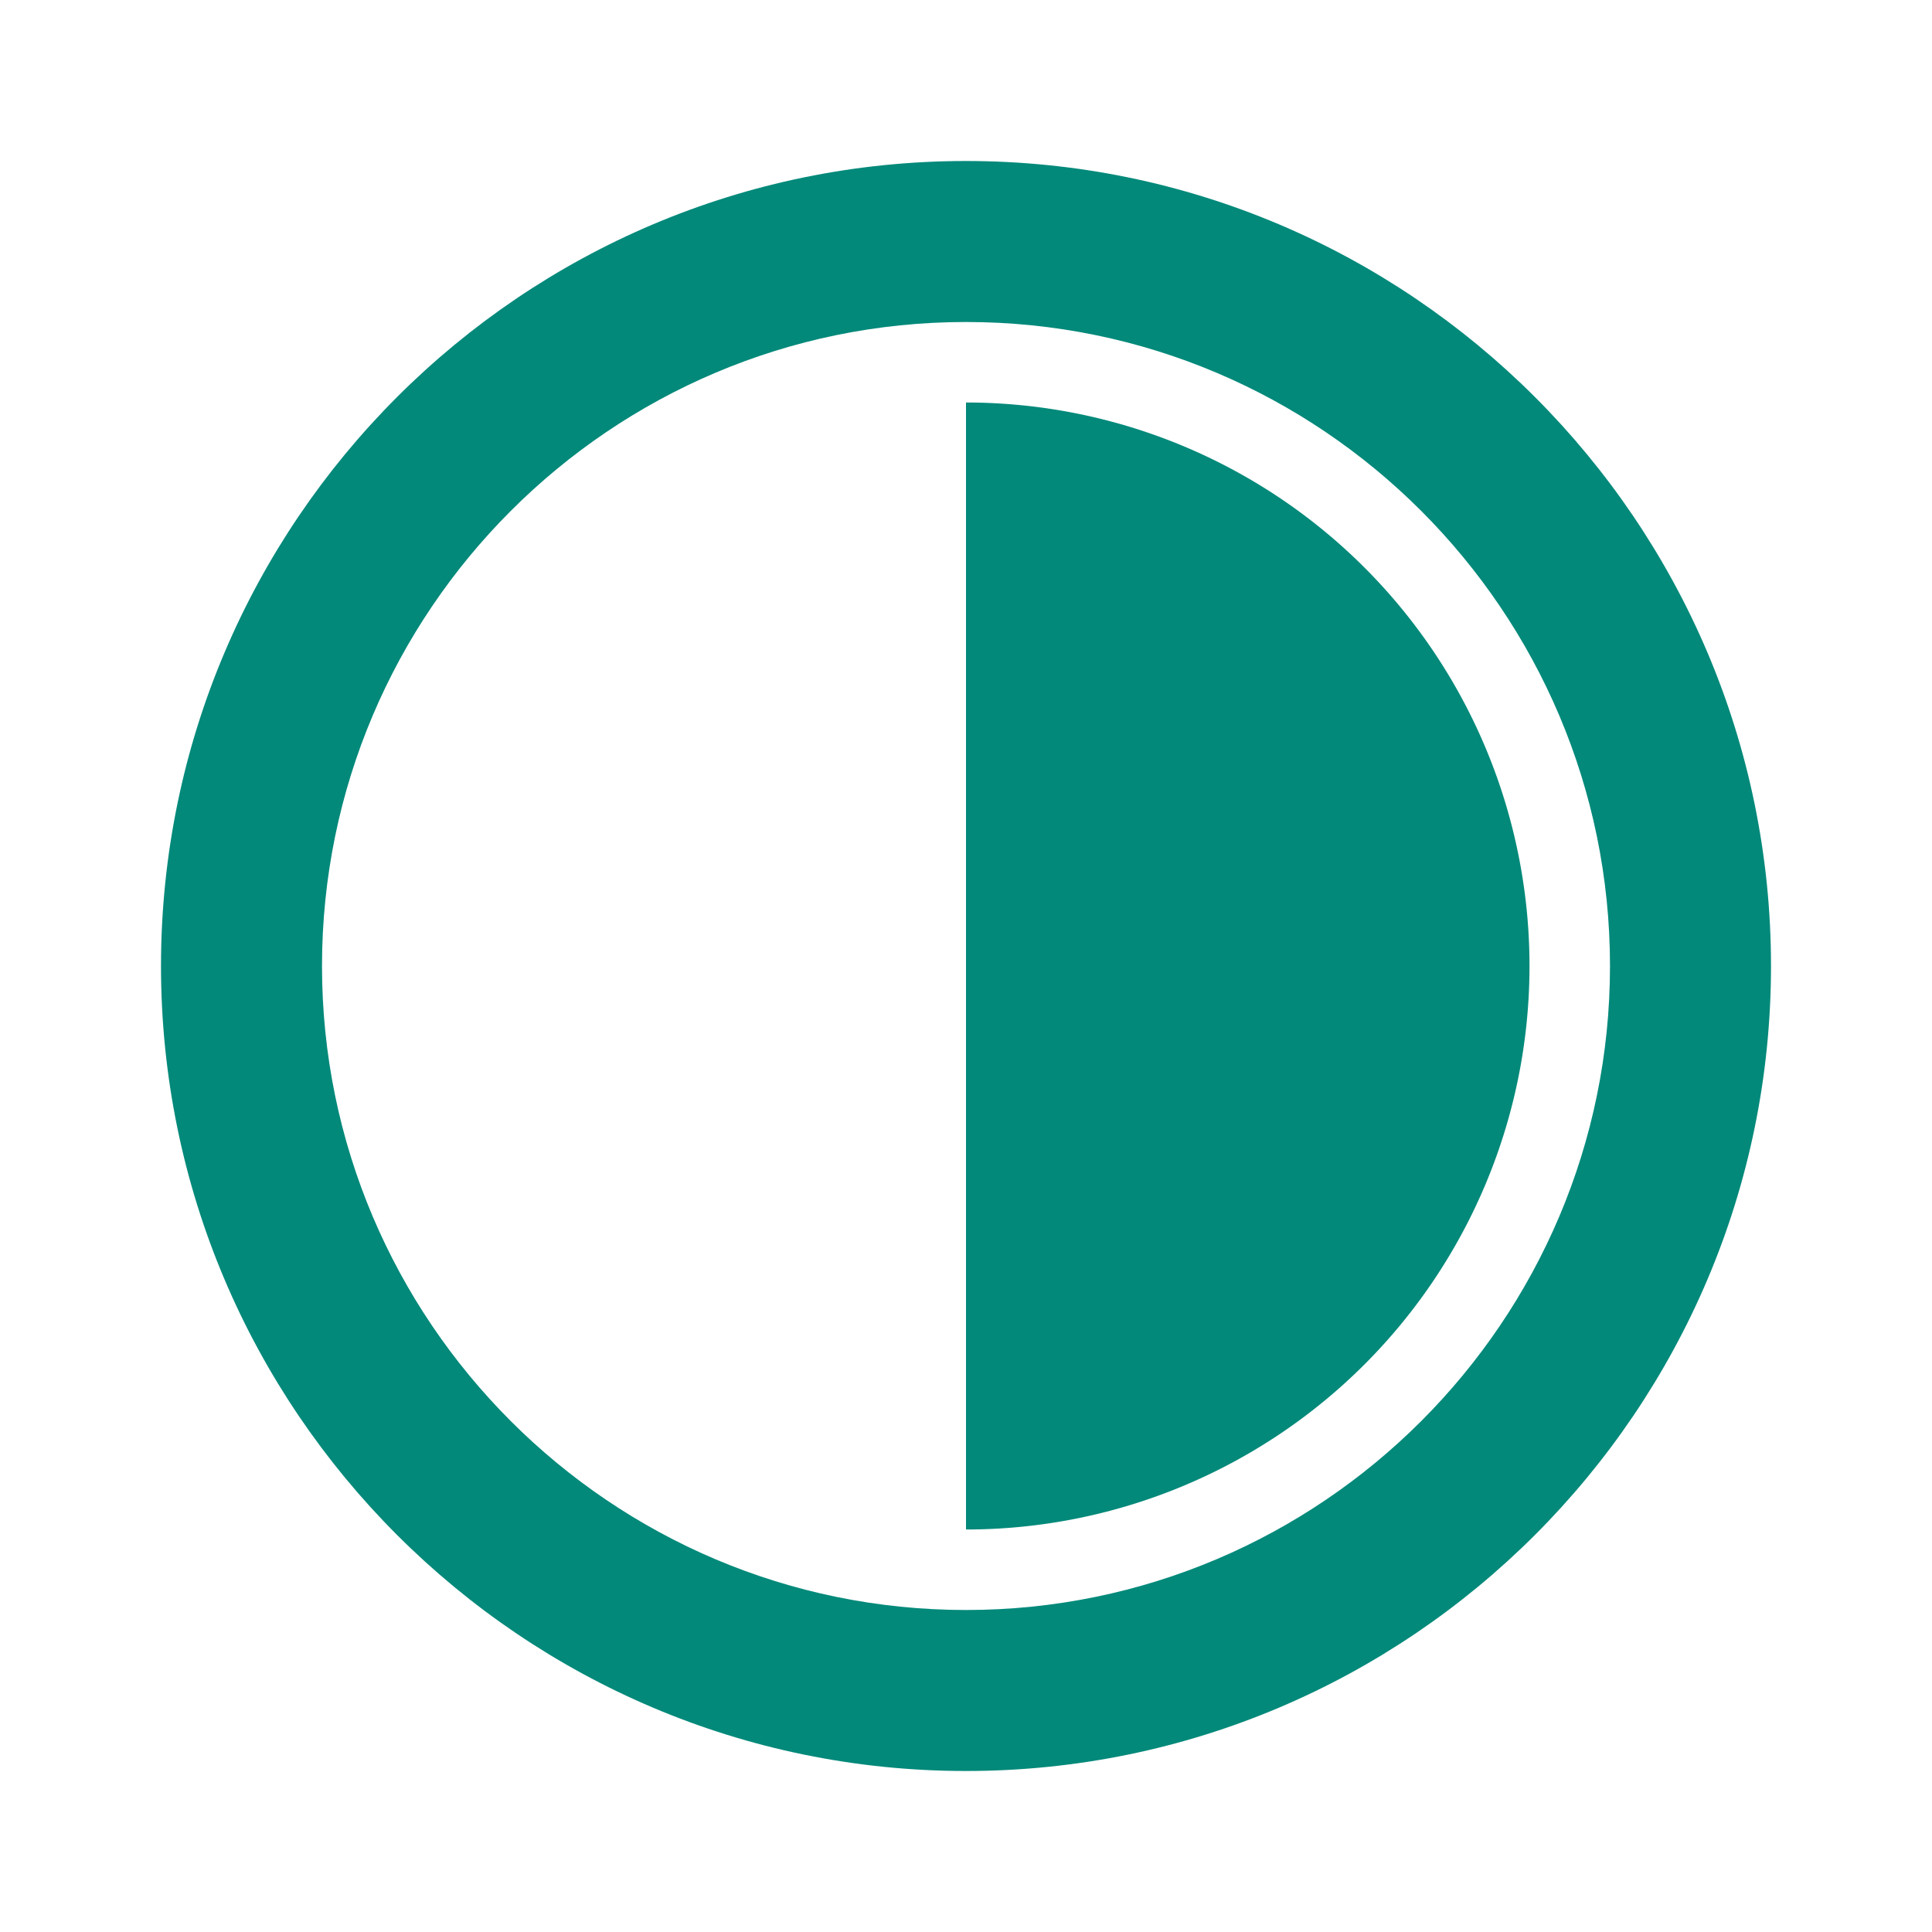
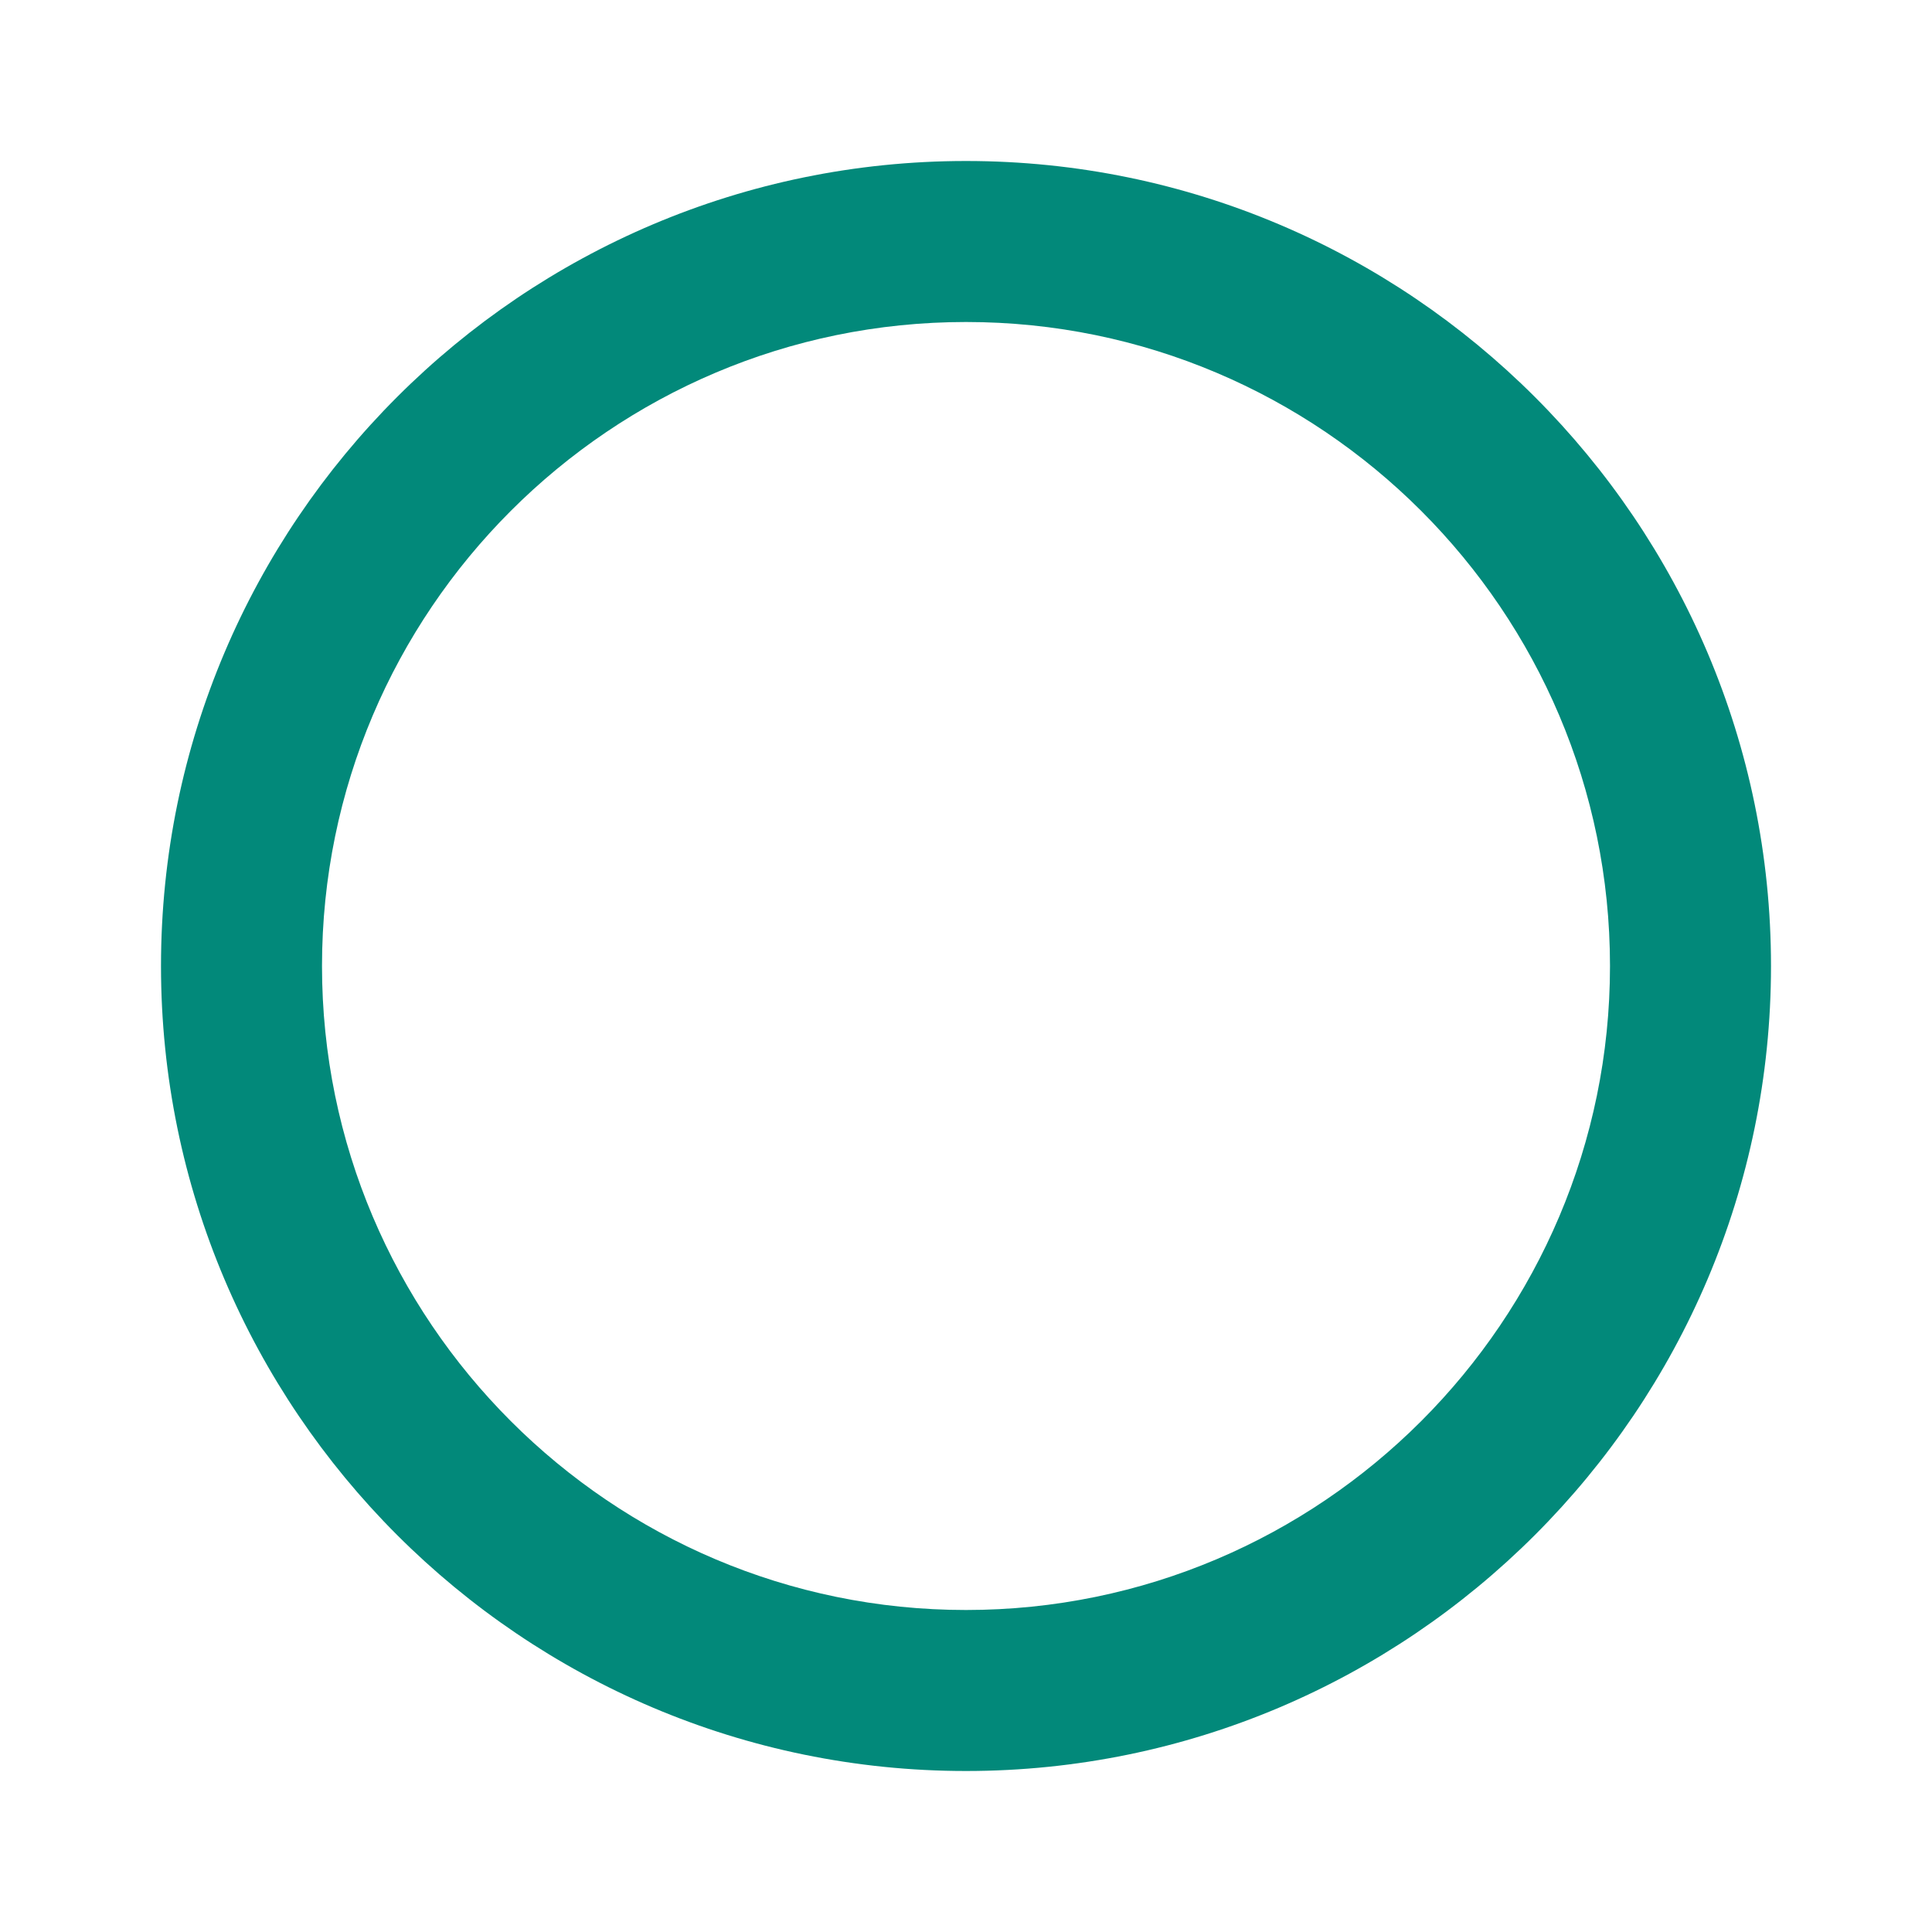
<svg xmlns="http://www.w3.org/2000/svg" width="24" height="24" fill="none">
  <path d="M12 22c5.514 0 10-4.486 10-10S17.514 2 12 2 2 6.486 2 12s4.486 10 10 10Zm0-18c4.411 0 8 3.589 8 8s-3.589 8-8 8-8-3.589-8-8 3.589-8 8-8Z" fill="#02897A" />
-   <path d="M19 12a7 7 0 0 0-7-7v14a7 7 0 0 0 7-7Z" fill="#02897A" />
</svg>